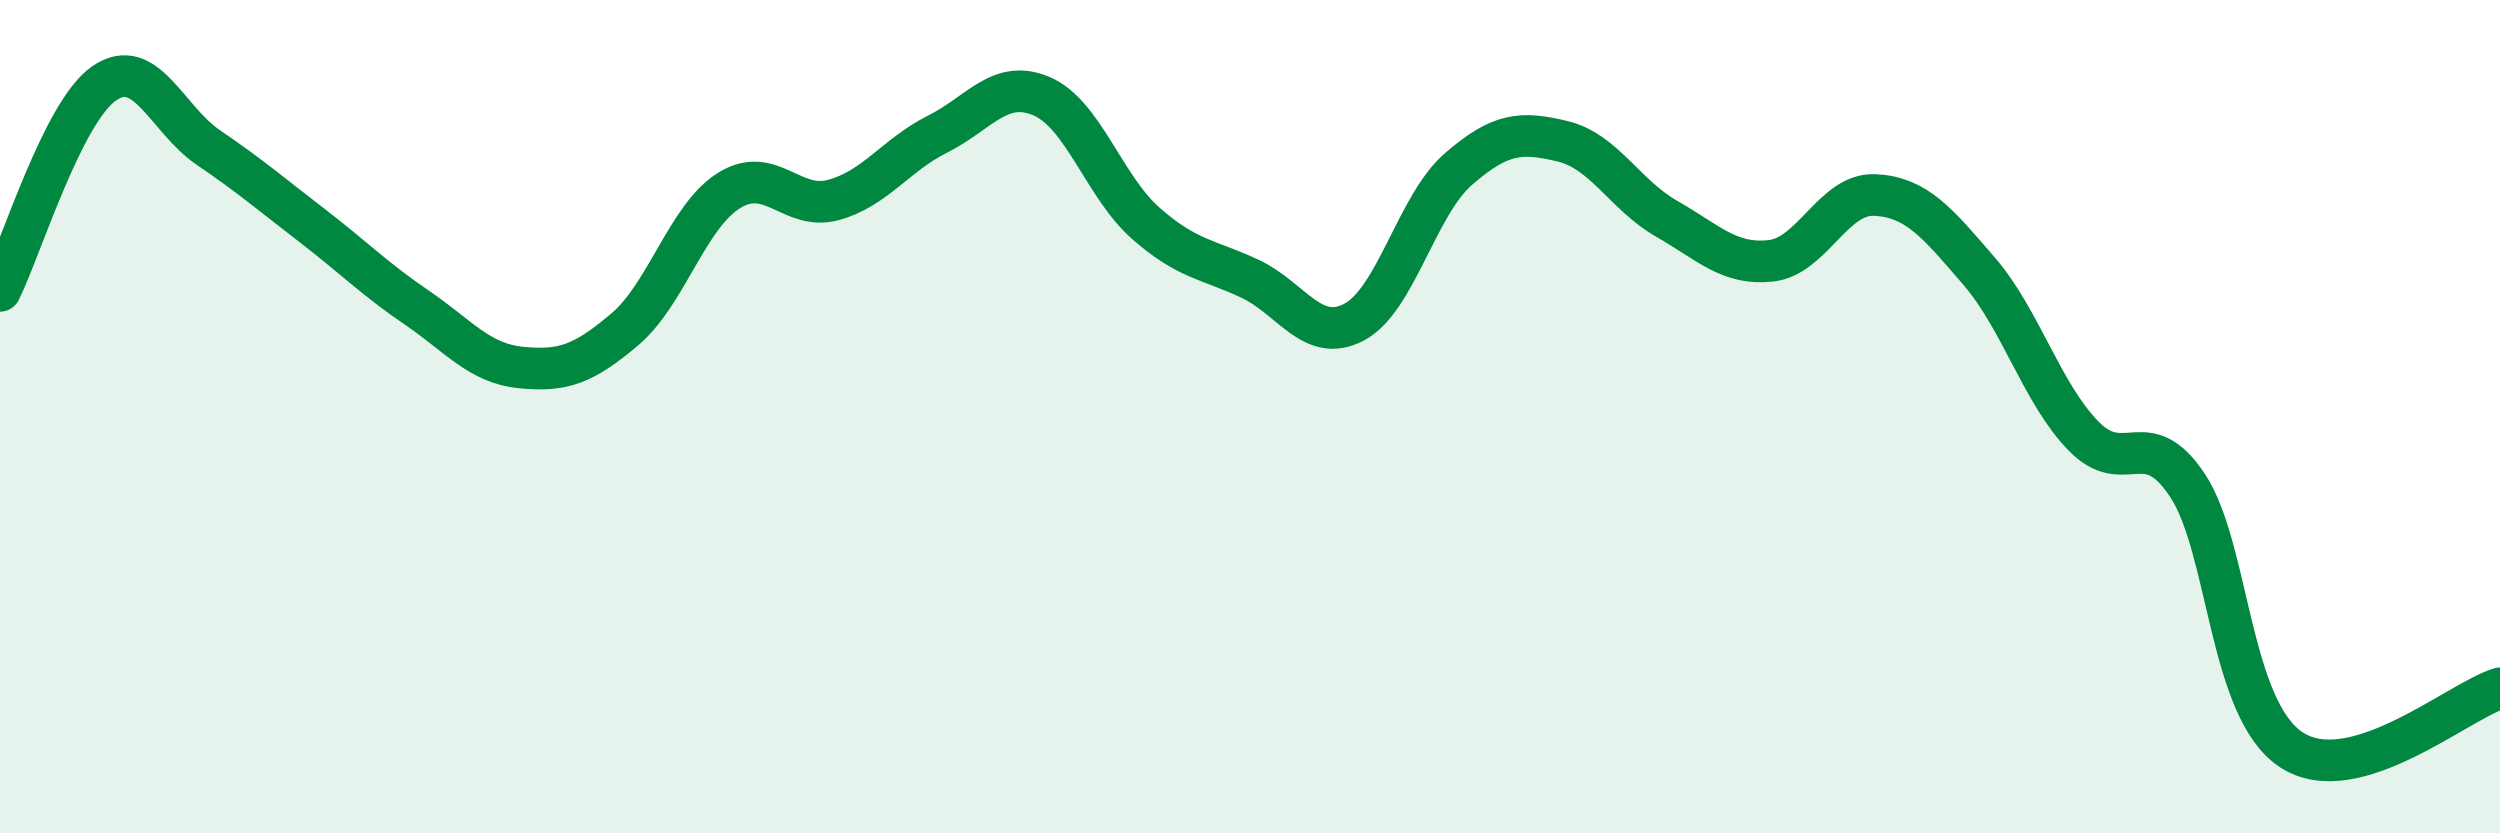
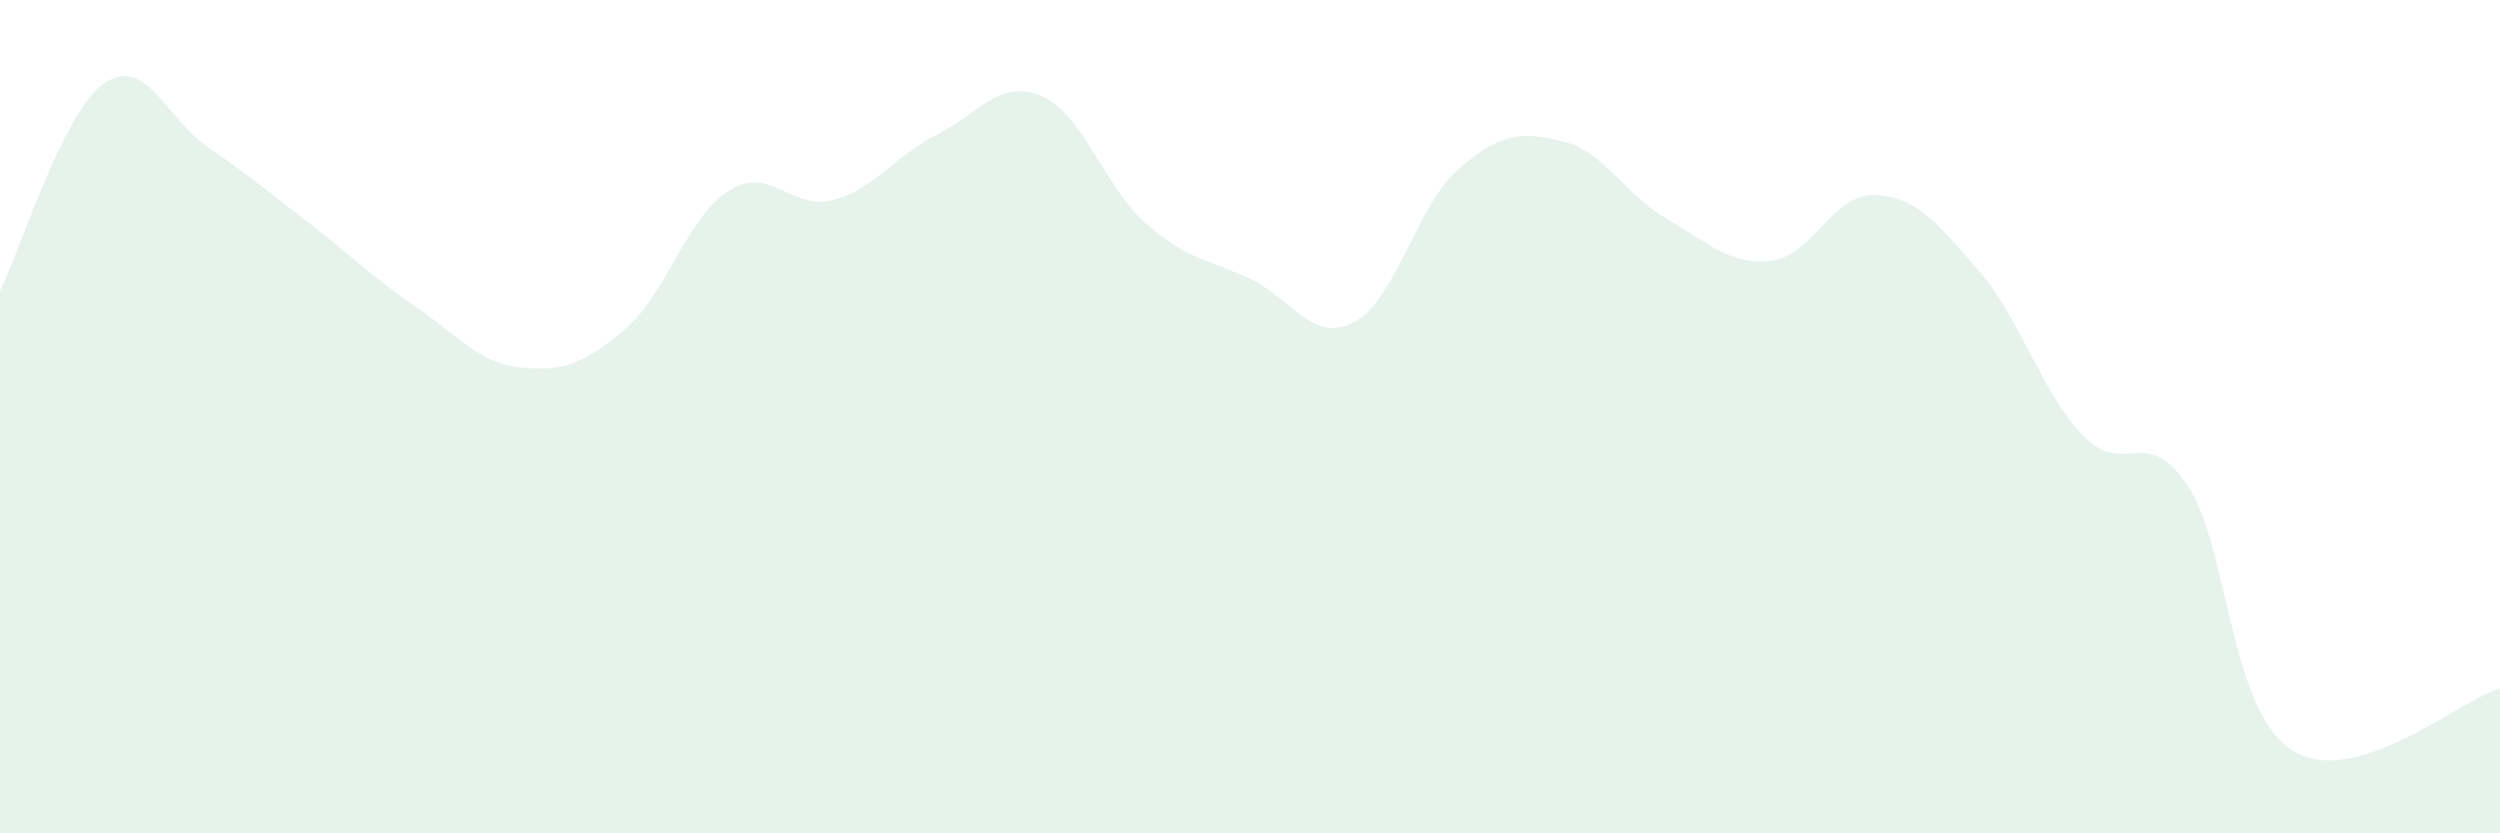
<svg xmlns="http://www.w3.org/2000/svg" width="60" height="20" viewBox="0 0 60 20">
  <path d="M 0,6.98 C 0.5,5.98 1.5,2.69 2.5,2 C 3.5,1.31 4,2.86 5,3.54 C 6,4.22 6.5,4.65 7.5,5.42 C 8.5,6.19 9,6.7 10,7.38 C 11,8.06 11.5,8.72 12.5,8.82 C 13.5,8.92 14,8.75 15,7.9 C 16,7.05 16.5,5.19 17.5,4.57 C 18.5,3.95 19,5.07 20,4.8 C 21,4.53 21.5,3.72 22.5,3.22 C 23.5,2.72 24,1.88 25,2.31 C 26,2.74 26.5,4.48 27.5,5.36 C 28.5,6.24 29,6.22 30,6.69 C 31,7.16 31.5,8.26 32.5,7.73 C 33.5,7.2 34,4.93 35,4.06 C 36,3.19 36.5,3.15 37.5,3.39 C 38.5,3.63 39,4.68 40,5.25 C 41,5.82 41.5,6.37 42.5,6.26 C 43.5,6.15 44,4.63 45,4.68 C 46,4.73 46.5,5.35 47.5,6.51 C 48.5,7.67 49,9.43 50,10.46 C 51,11.49 51.5,10.14 52.5,11.65 C 53.5,13.16 53.5,17.03 55,18 C 56.5,18.97 59,16.82 60,16.52L60 20L0 20Z" fill="#008740" opacity="0.1" stroke-linecap="round" stroke-linejoin="round" />
-   <path d="M 0,6.98 C 0.5,5.98 1.5,2.69 2.5,2 C 3.5,1.31 4,2.86 5,3.54 C 6,4.22 6.5,4.65 7.5,5.42 C 8.5,6.19 9,6.7 10,7.38 C 11,8.06 11.5,8.72 12.5,8.82 C 13.5,8.92 14,8.75 15,7.9 C 16,7.05 16.5,5.19 17.5,4.57 C 18.5,3.95 19,5.07 20,4.8 C 21,4.53 21.5,3.72 22.5,3.22 C 23.5,2.72 24,1.88 25,2.31 C 26,2.74 26.5,4.48 27.5,5.36 C 28.5,6.24 29,6.22 30,6.69 C 31,7.16 31.5,8.26 32.5,7.73 C 33.5,7.2 34,4.93 35,4.06 C 36,3.19 36.5,3.15 37.5,3.39 C 38.5,3.63 39,4.68 40,5.25 C 41,5.82 41.5,6.37 42.5,6.26 C 43.5,6.15 44,4.63 45,4.68 C 46,4.73 46.5,5.35 47.5,6.51 C 48.5,7.67 49,9.43 50,10.46 C 51,11.49 51.5,10.14 52.5,11.65 C 53.5,13.16 53.5,17.03 55,18 C 56.5,18.97 59,16.82 60,16.52" stroke="#008740" stroke-width="1" fill="none" stroke-linecap="round" stroke-linejoin="round" />
</svg>